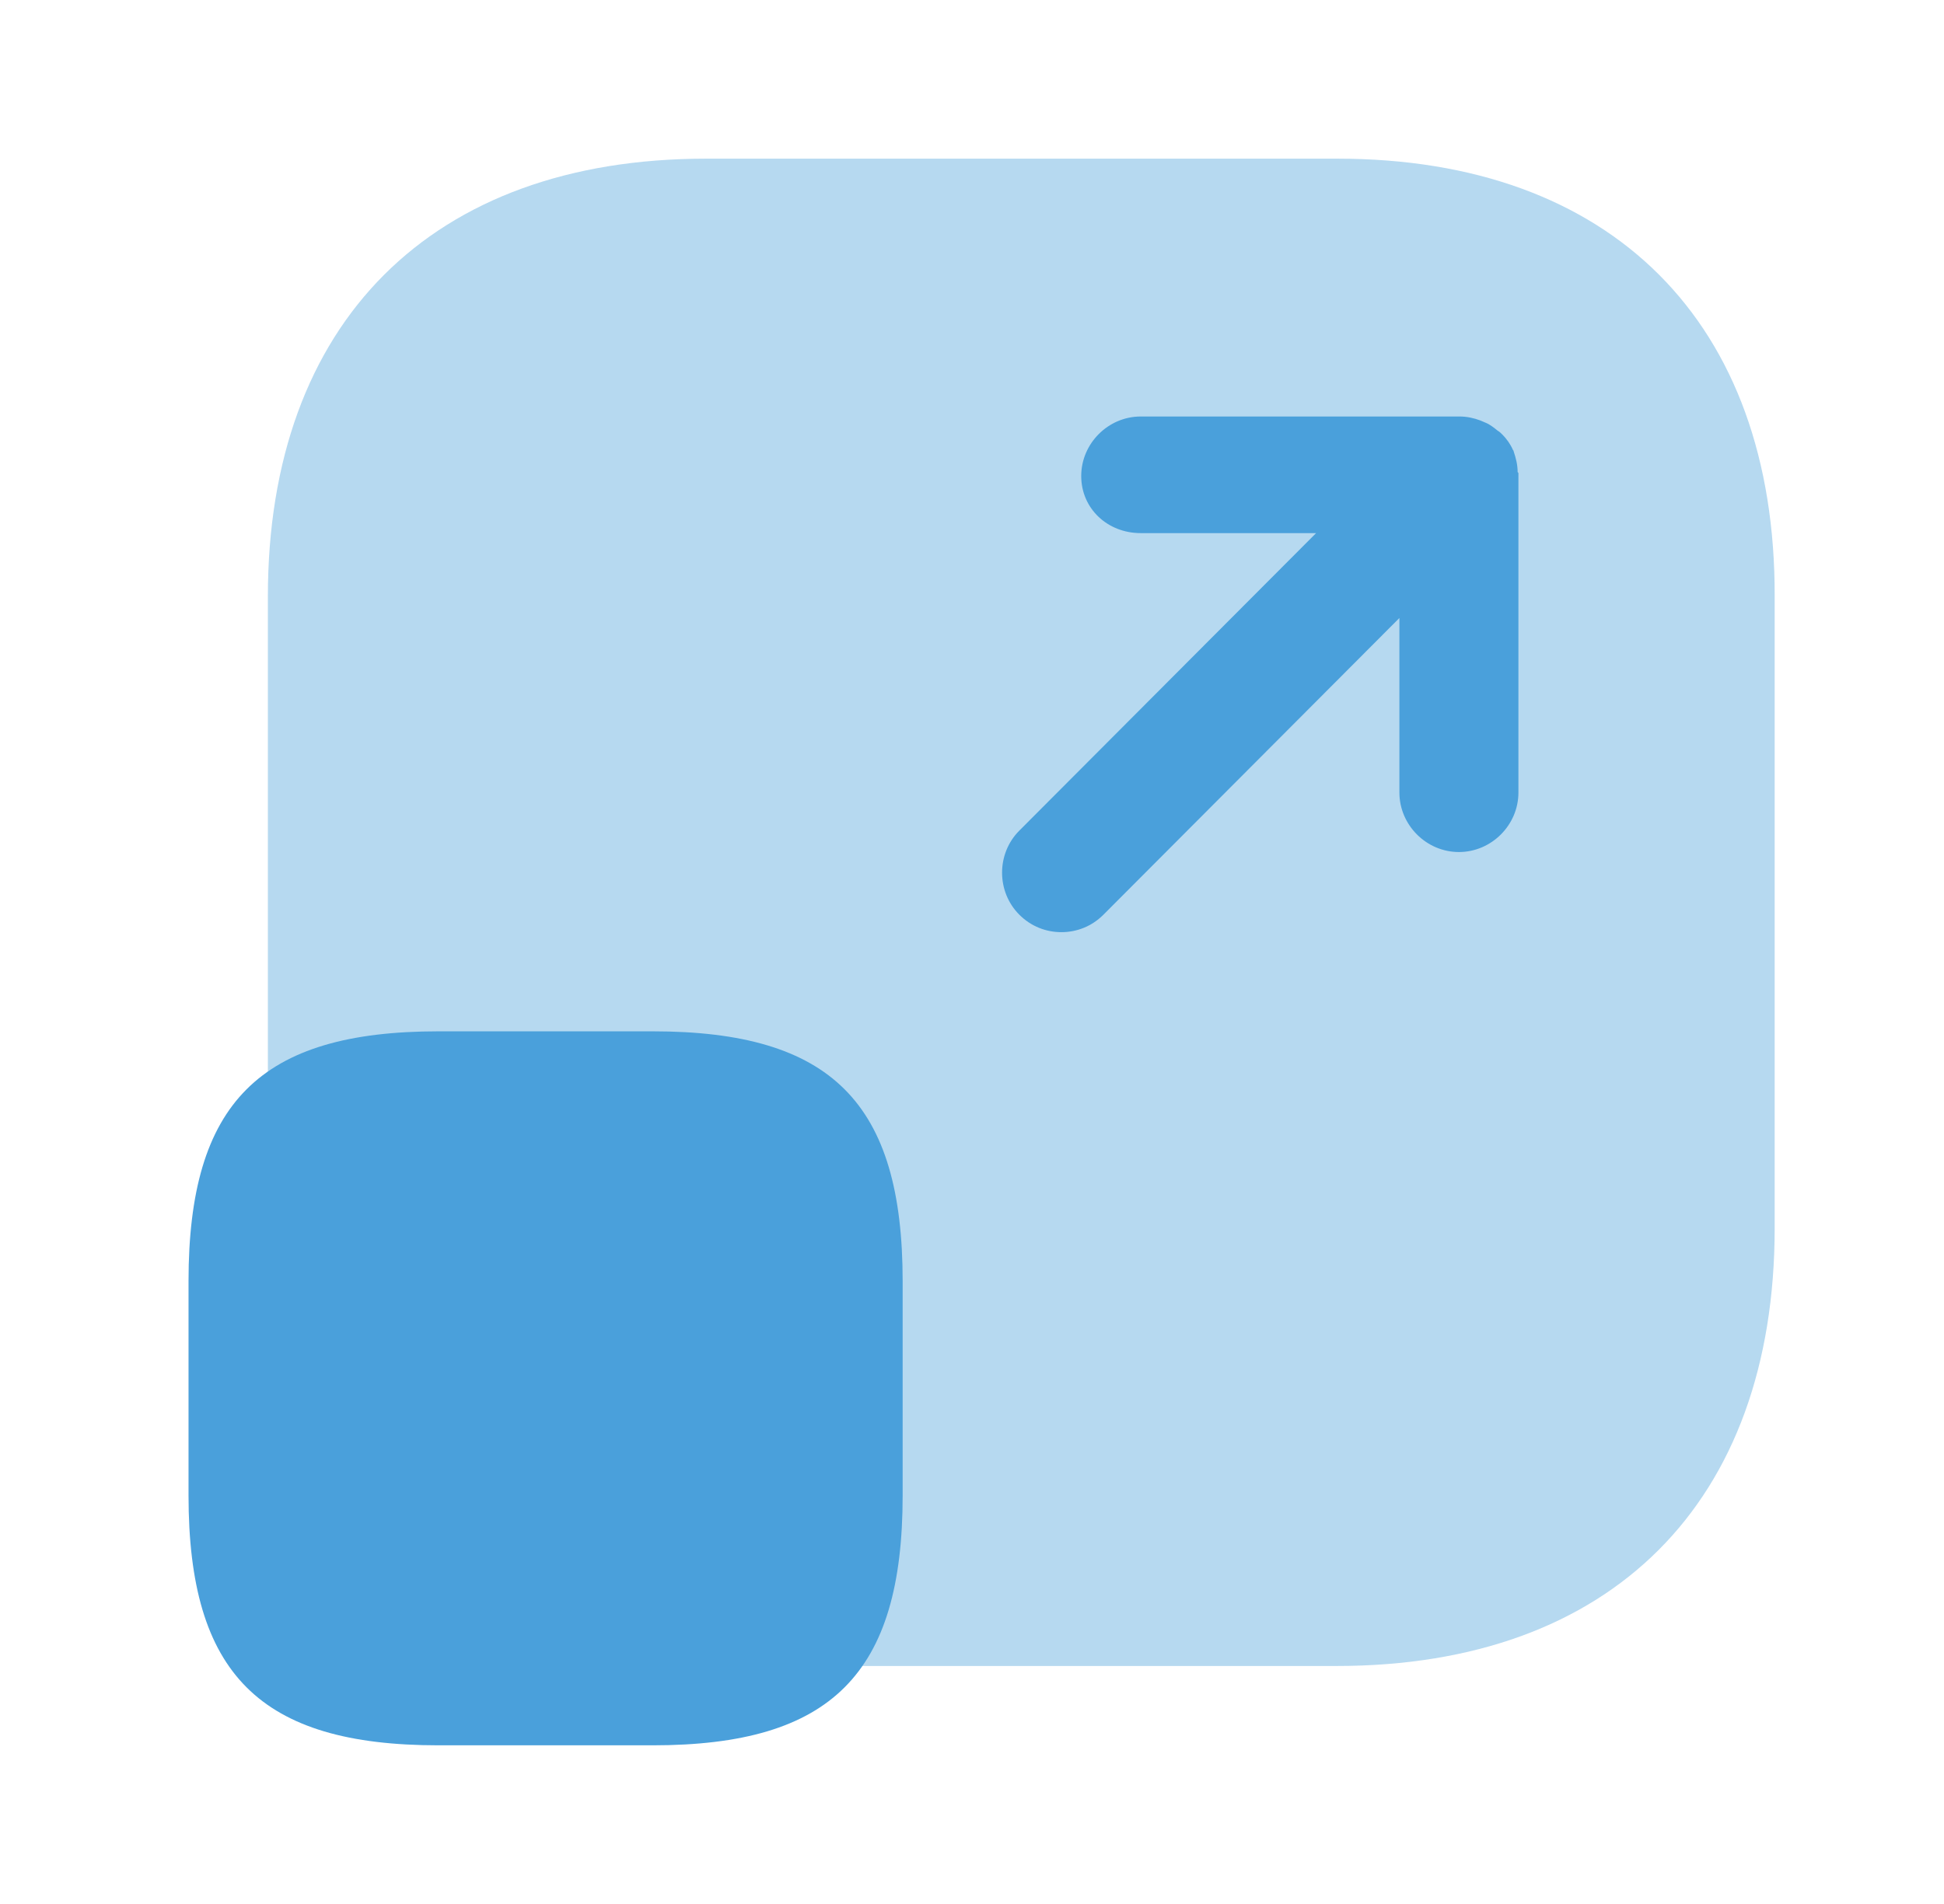
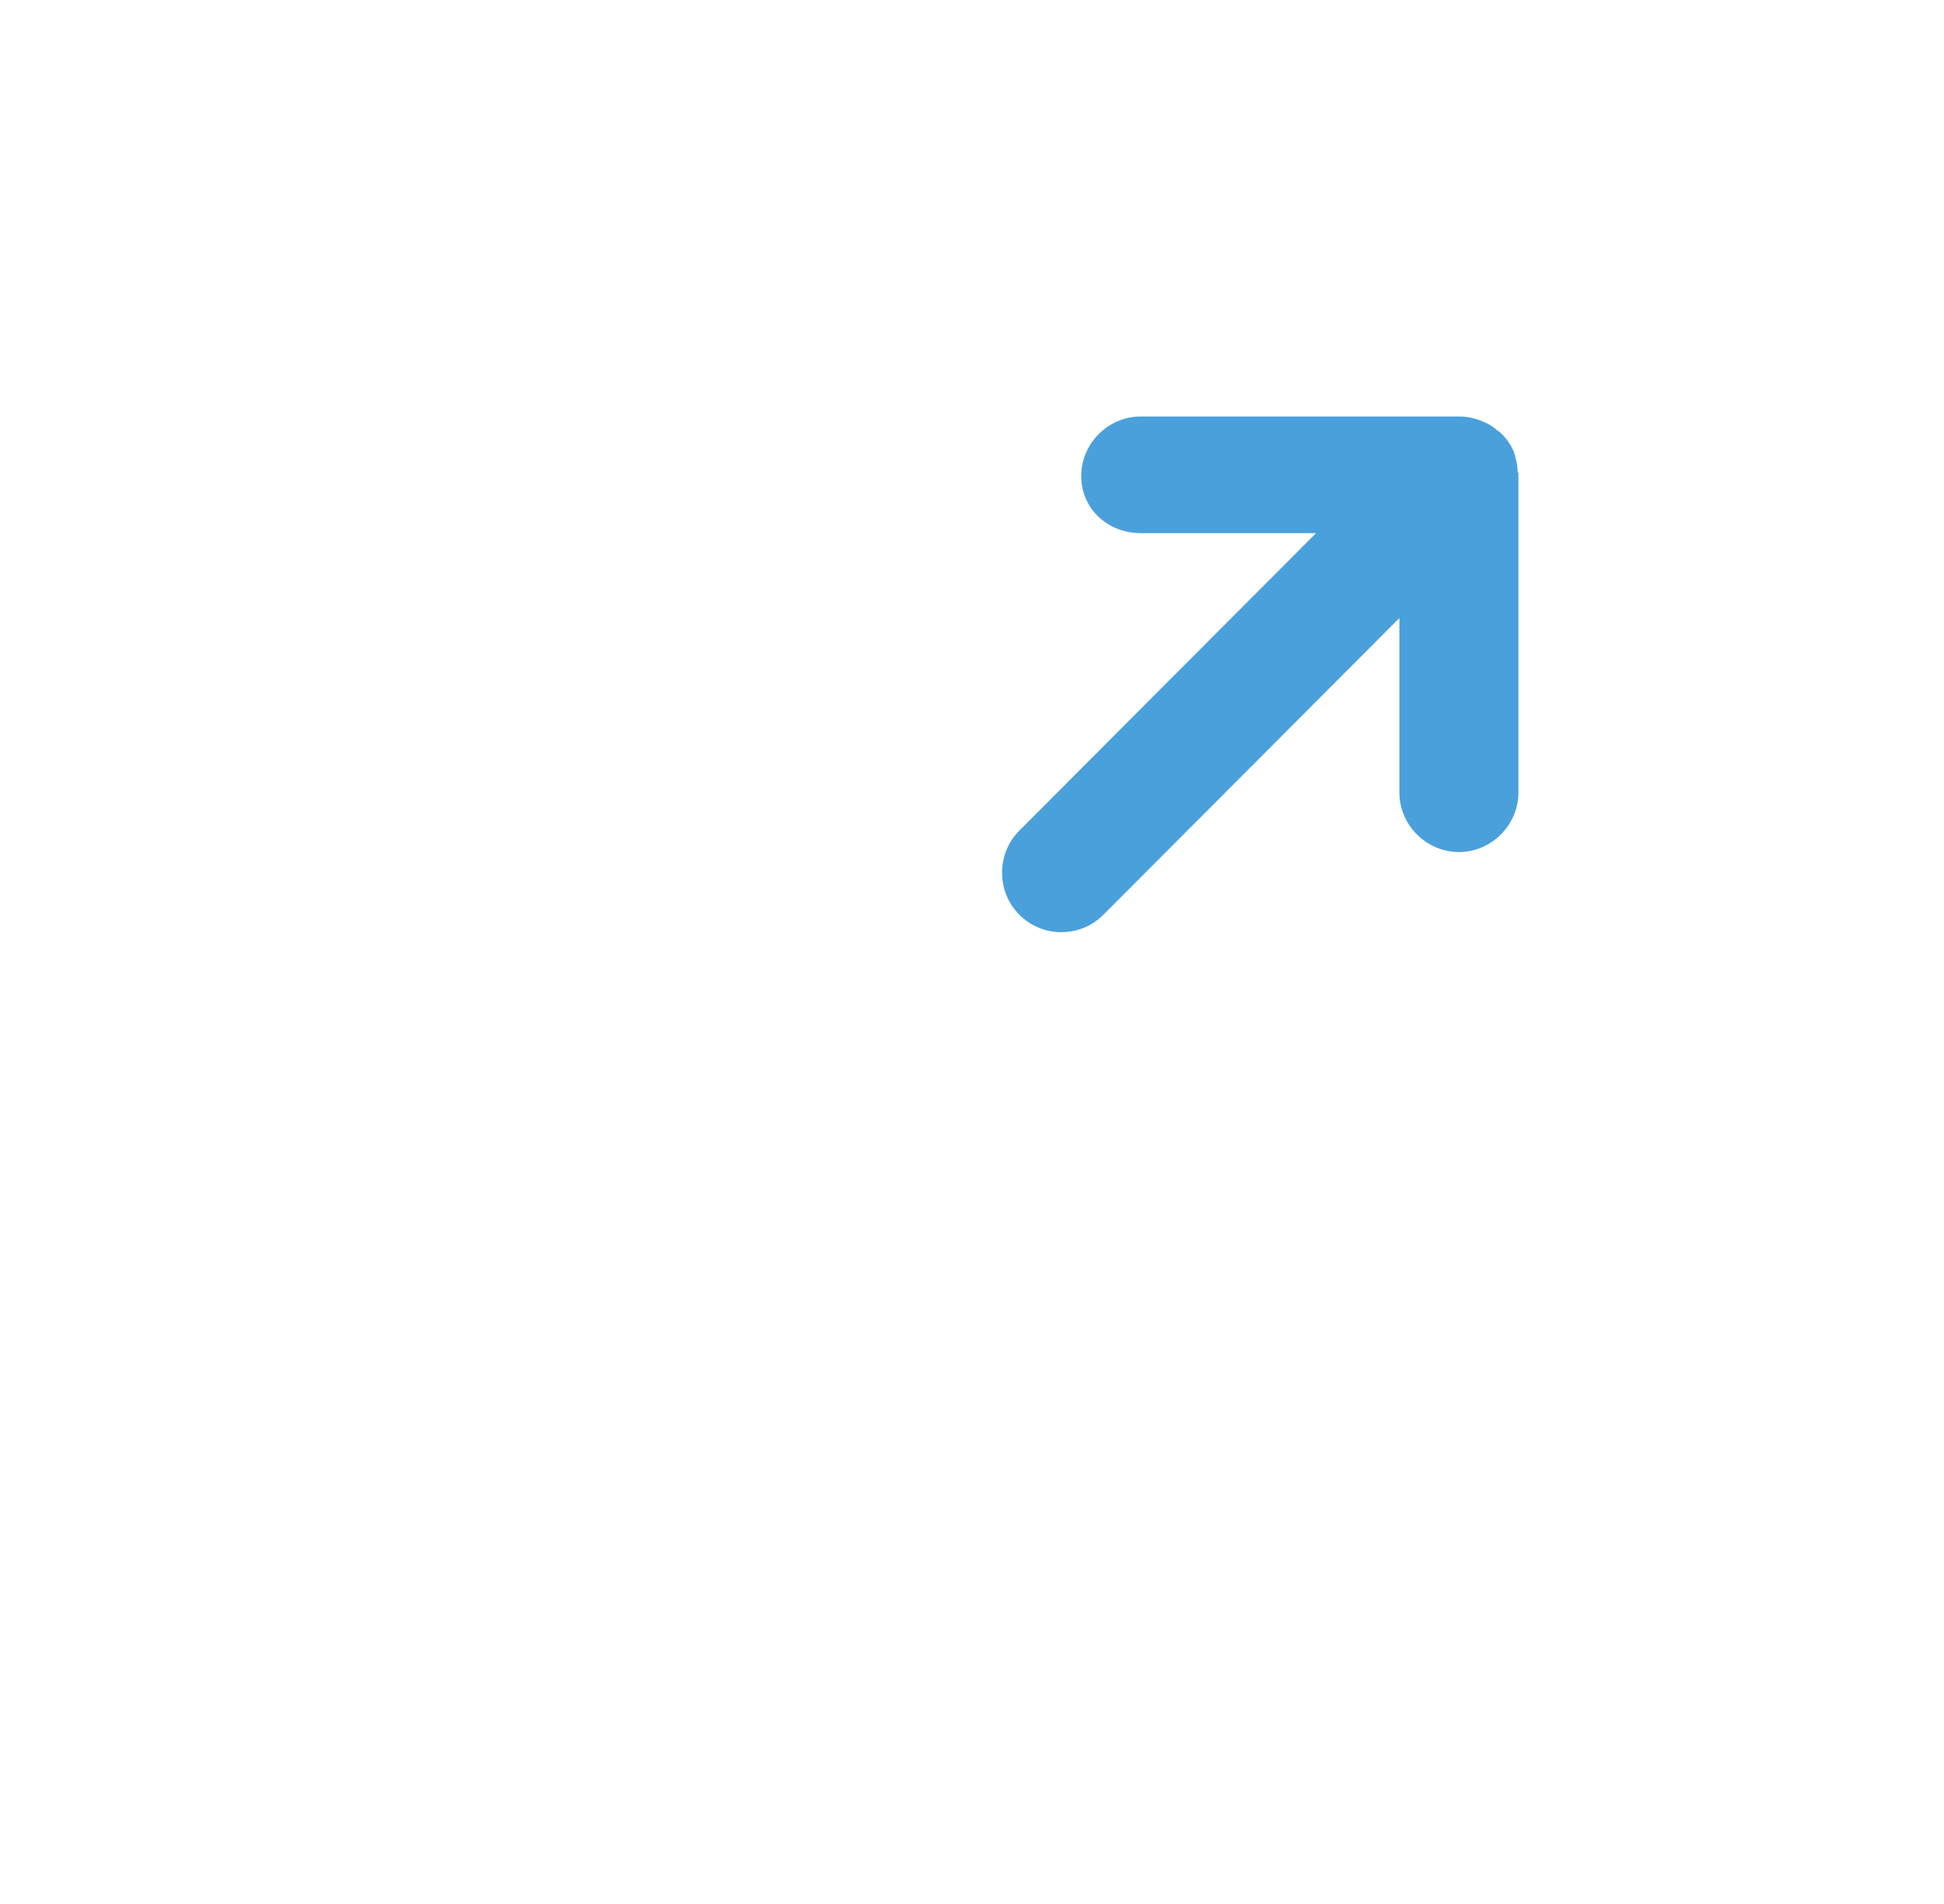
<svg xmlns="http://www.w3.org/2000/svg" width="49" height="48" viewBox="0 0 49 48" fill="none">
-   <path opacity="0.4" d="M33.712 4H17.792C10.892 4 6.752 8.12 6.752 15.04V30.94C6.752 37.88 10.892 42 17.792 42H33.692C40.612 42 44.732 37.88 44.732 30.96V15.04C44.752 8.12 40.612 4 33.712 4Z" fill="#4AA0DB" />
-   <path d="M22.752 32.3V37.7C22.752 42.2 20.952 44 16.452 44H11.052C6.552 44 4.752 42.2 4.752 37.7V32.3C4.752 27.8 6.552 26 11.052 26H16.452C20.952 26 22.752 27.8 22.752 32.3Z" fill="#4AA0DB" />
  <path d="M38.253 11.9C38.253 11.72 38.213 11.56 38.153 11.38C38.153 11.36 38.133 11.34 38.133 11.34C38.073 11.2 37.973 11.06 37.873 10.96C37.833 10.92 37.793 10.88 37.753 10.86C37.653 10.78 37.553 10.7 37.453 10.66C37.413 10.64 37.353 10.62 37.313 10.6C37.153 10.54 36.973 10.5 36.793 10.5H28.753C27.933 10.5 27.253 11.18 27.253 12C27.253 12.82 27.913 13.44 28.753 13.44H33.173L25.693 20.94C25.113 21.52 25.113 22.48 25.693 23.06C25.993 23.36 26.373 23.5 26.753 23.5C27.133 23.5 27.513 23.36 27.813 23.06L35.273 15.58V19.98C35.273 20.8 35.953 21.48 36.773 21.48C37.593 21.48 38.273 20.8 38.273 19.98V11.94C38.273 11.92 38.273 11.92 38.253 11.9Z" fill="#4AA0DB" />
</svg>